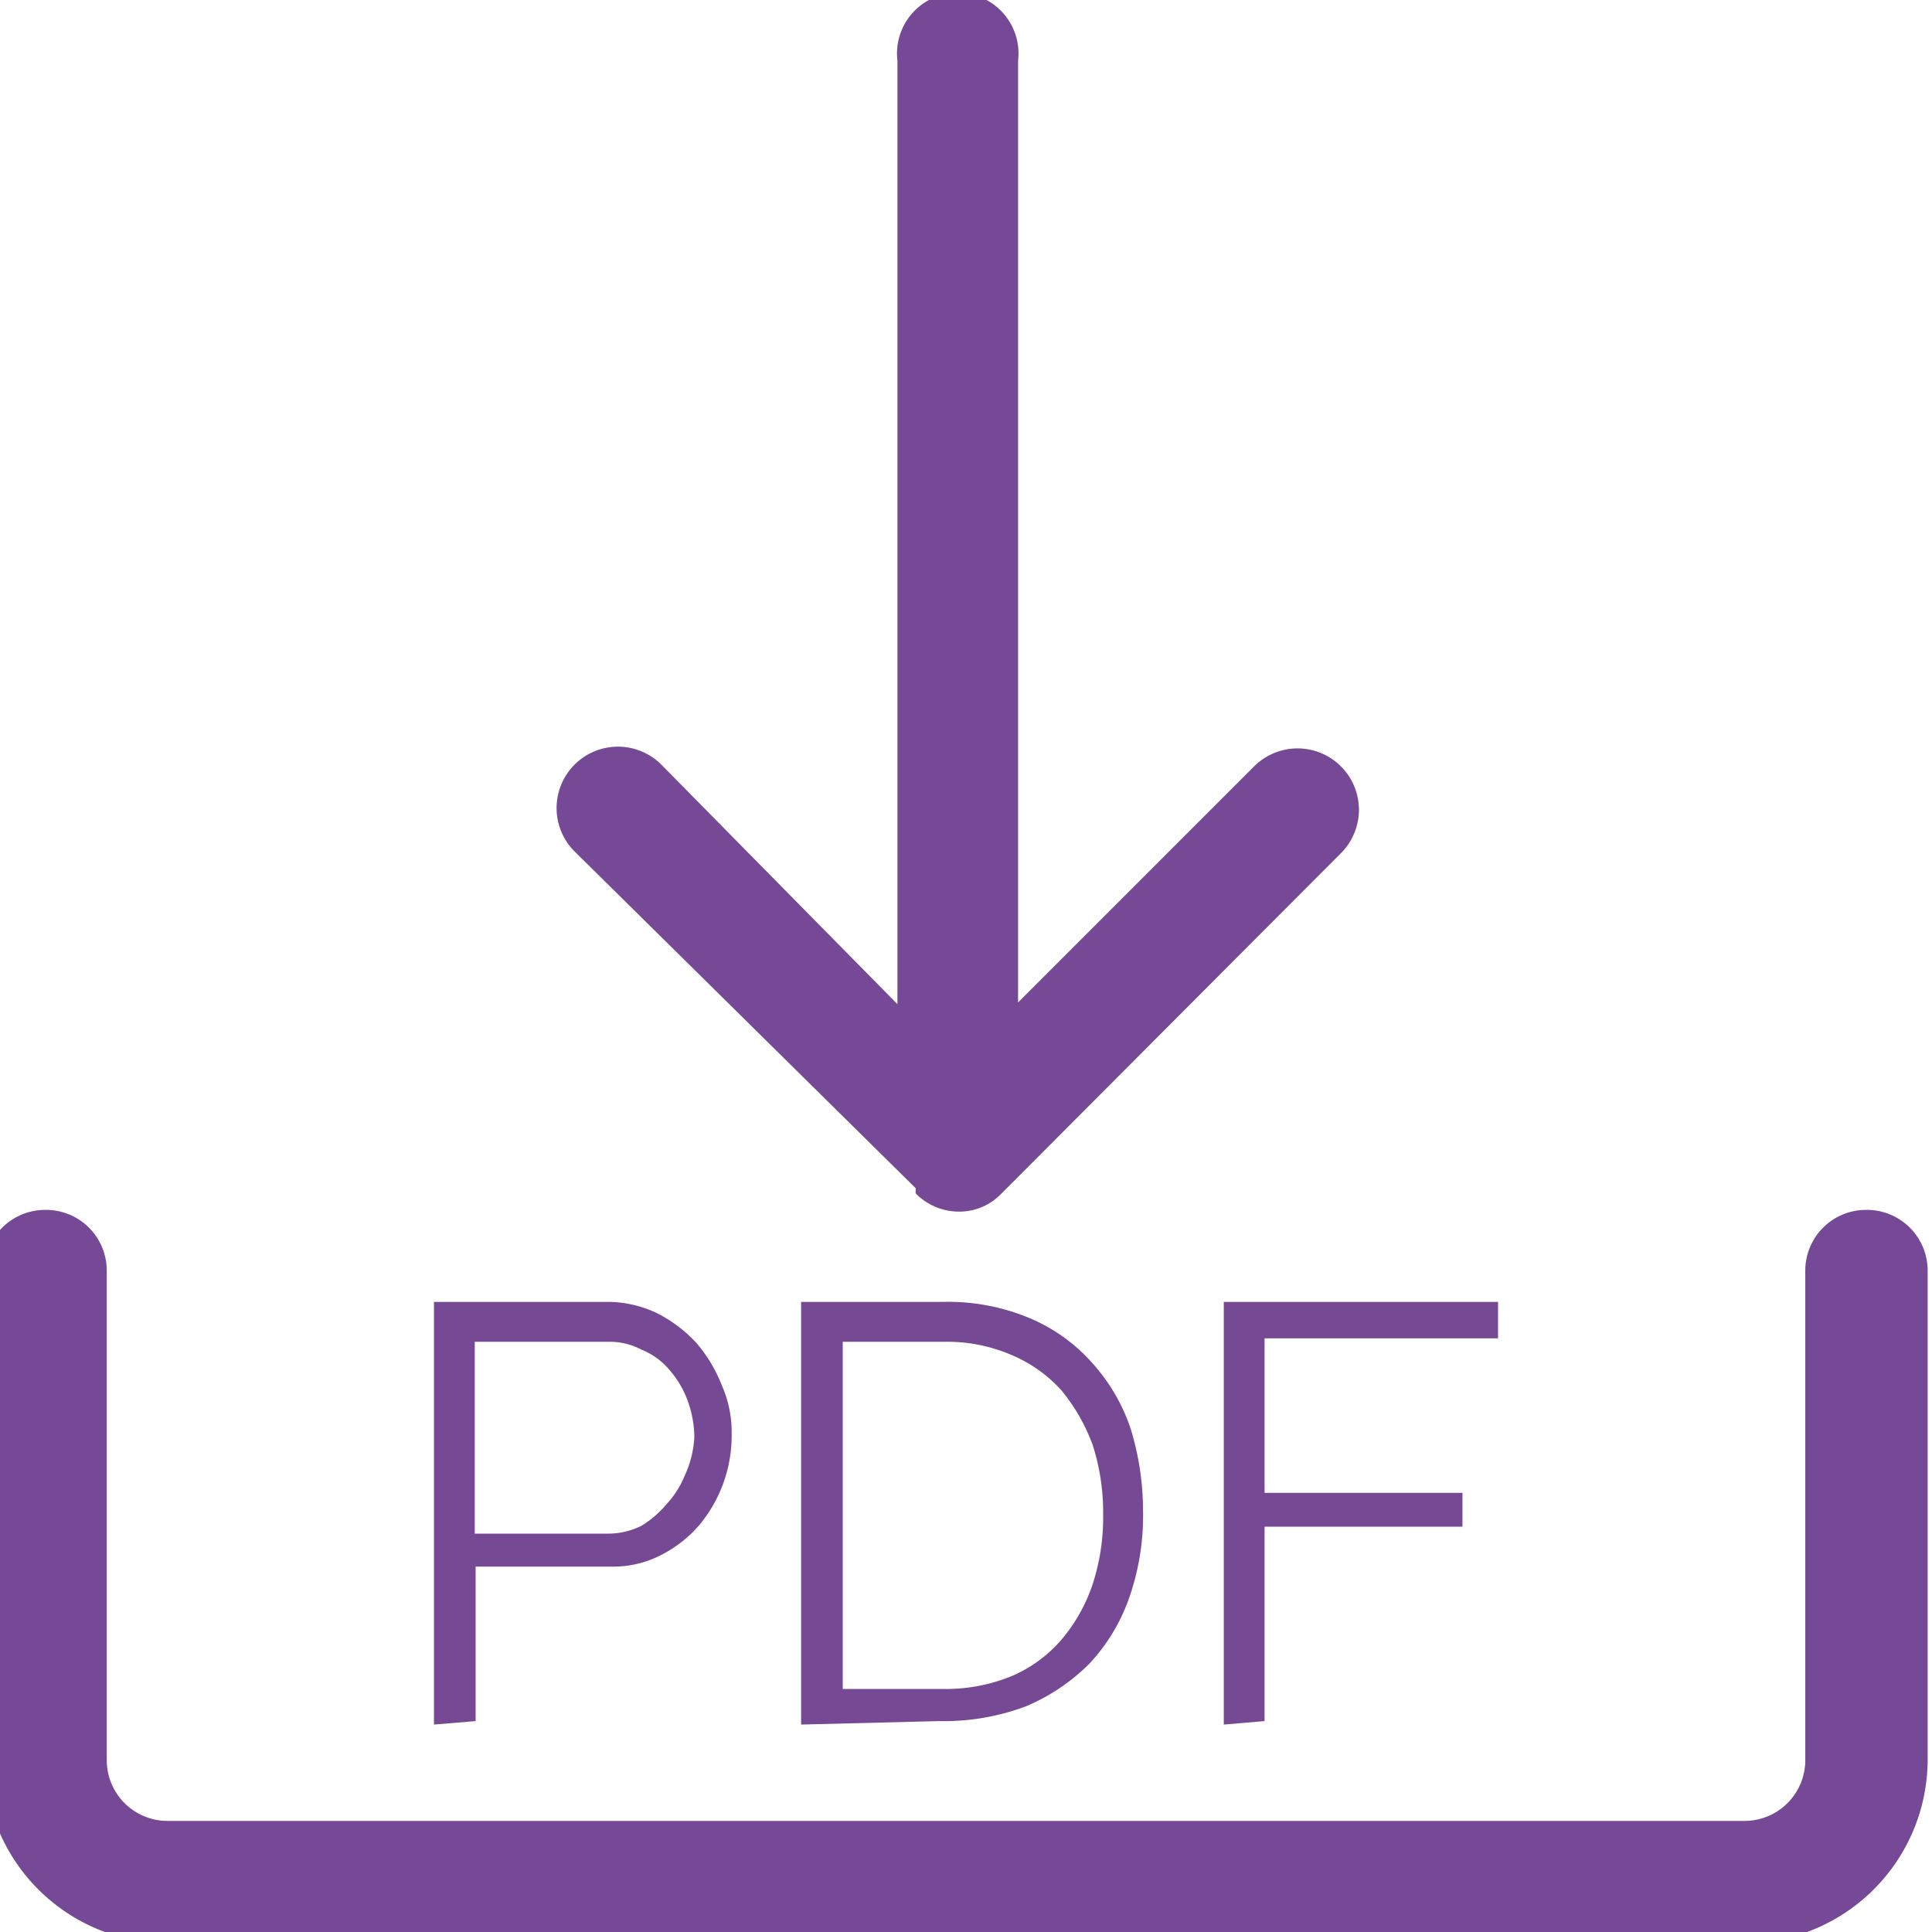
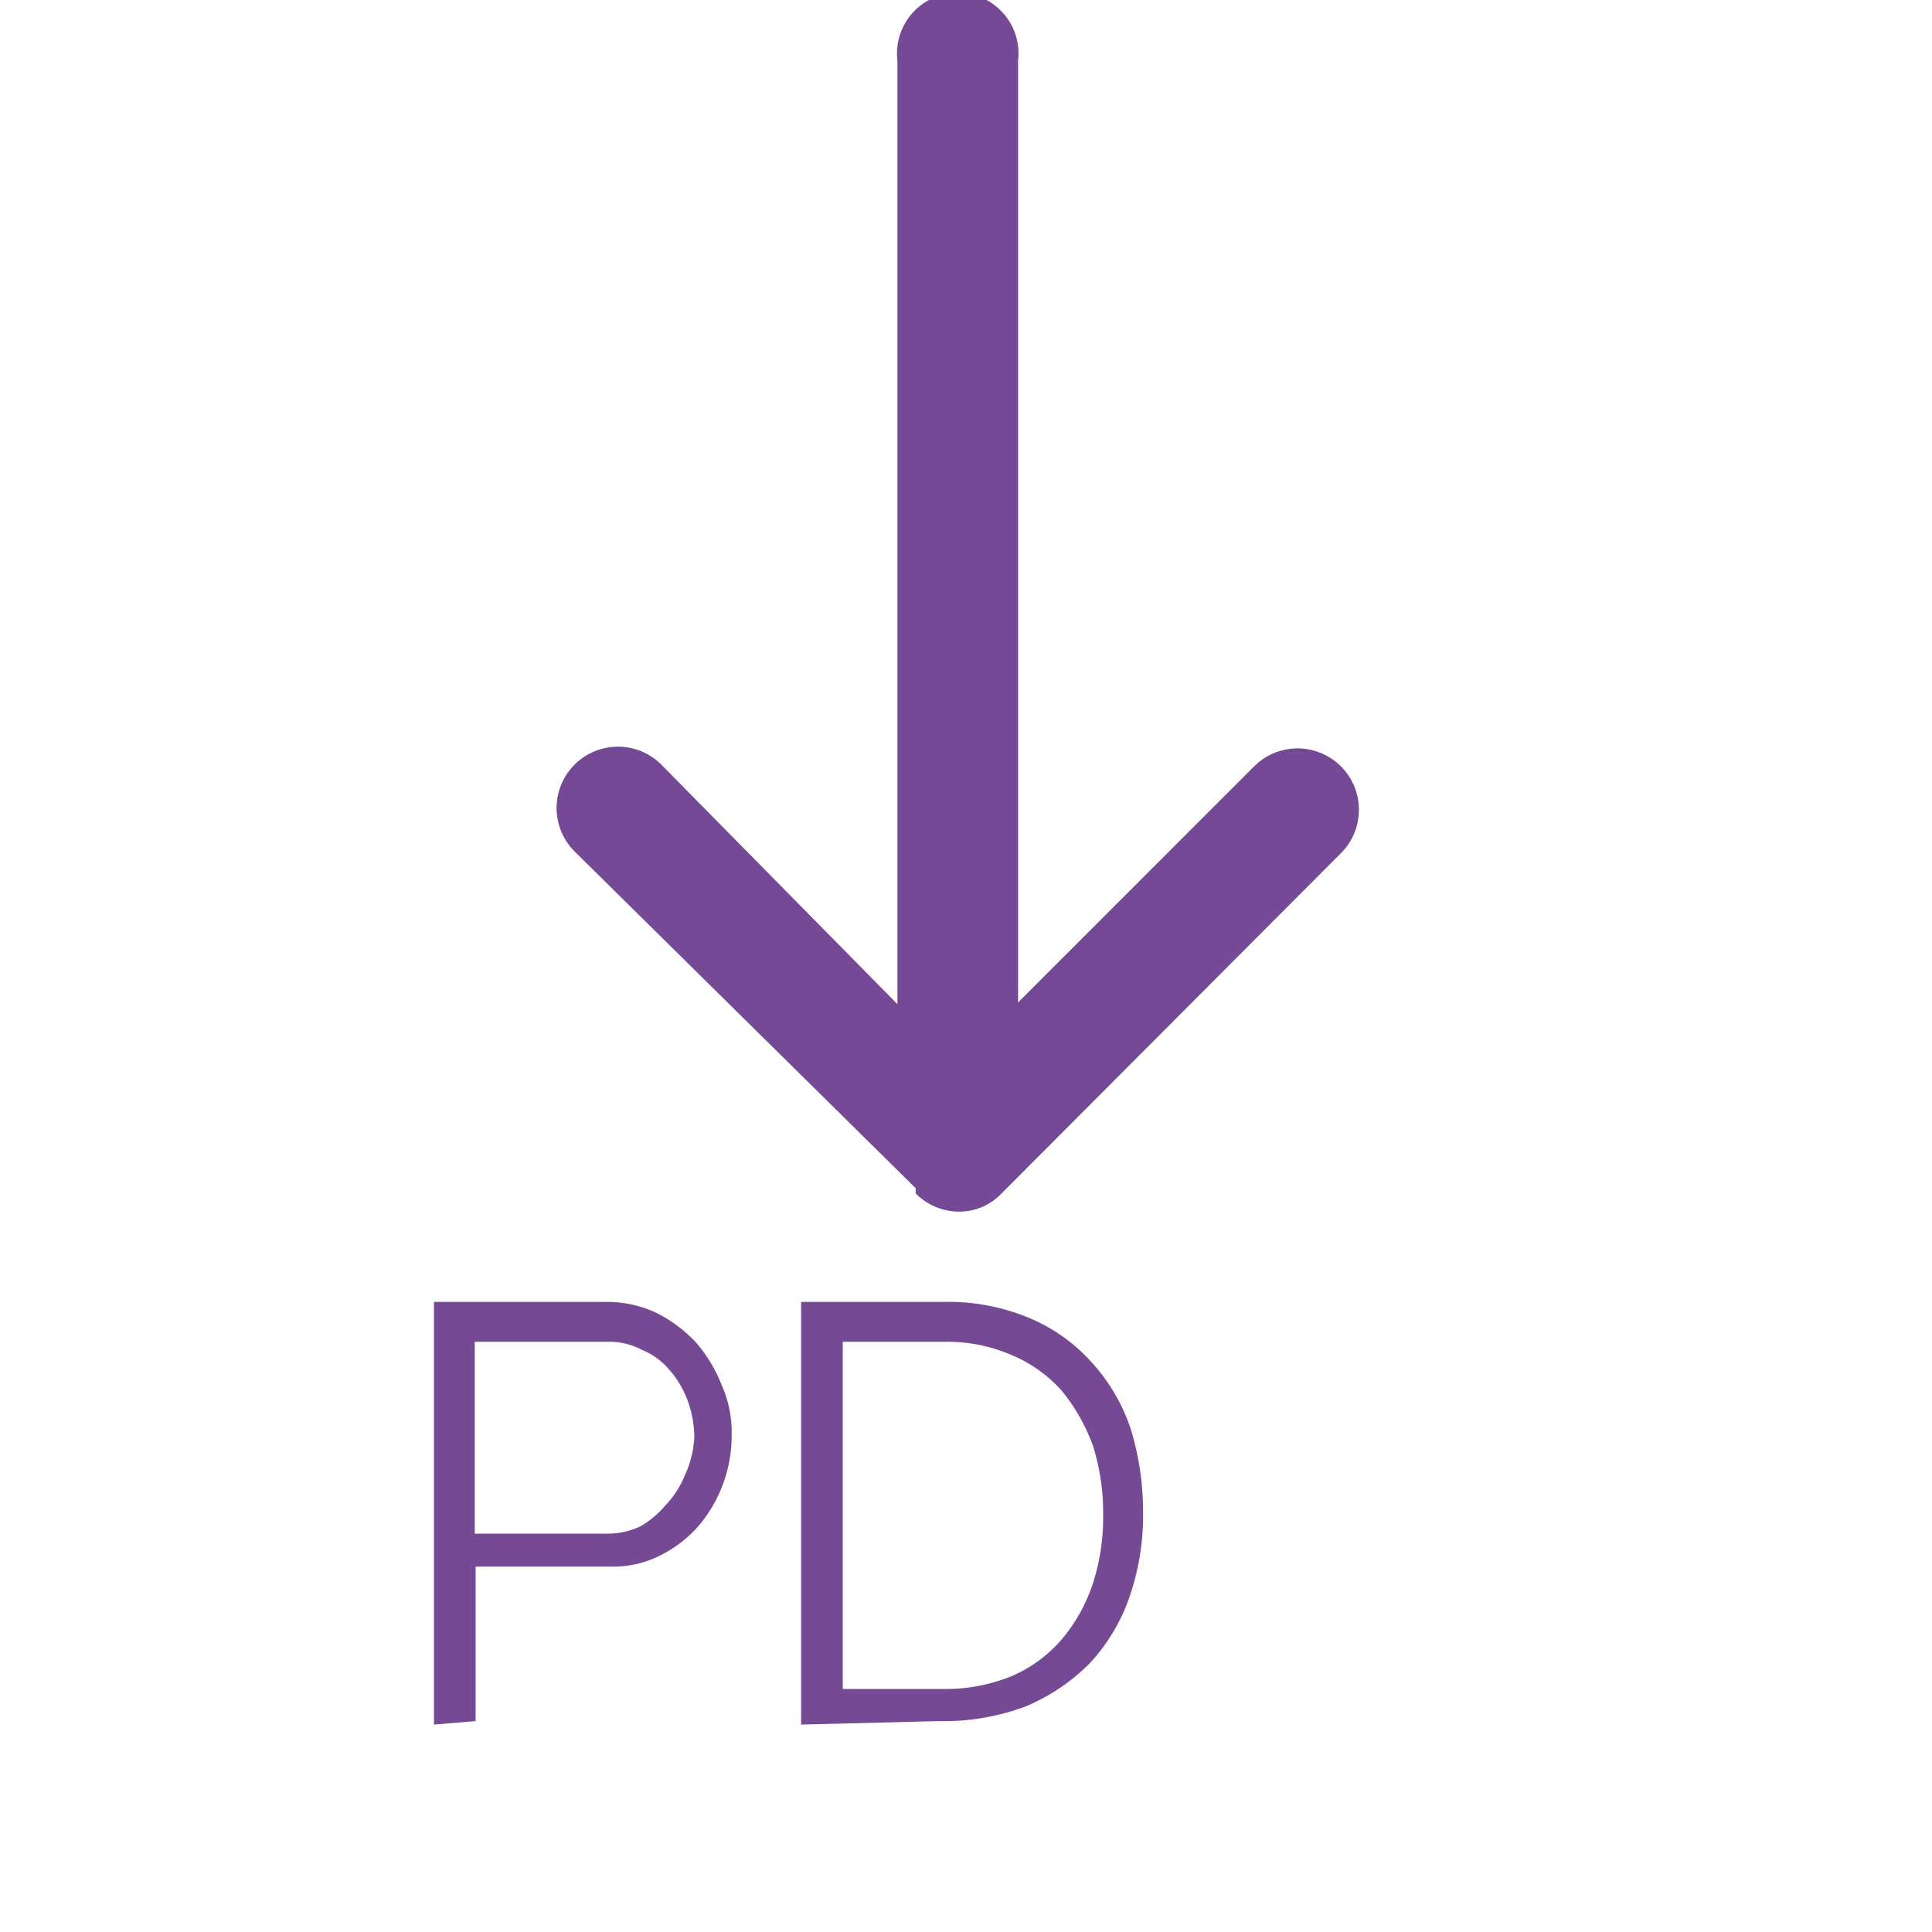
<svg xmlns="http://www.w3.org/2000/svg" id="Layer_1" data-name="Layer 1" viewBox="0 0 22.26 22.26">
  <defs>
    <style>.cls-1{fill:#754996;}.cls-2{fill:#764994;}</style>
  </defs>
  <title>Buttons</title>
  <path class="cls-1" d="M10.34,11.57V.7a.7.7,0,1,1,1.39,0V11.55l2.72-2.72a.69.69,0,0,1,1,1l-3.85,3.86-.06.06a.67.67,0,0,1-.49.21.7.7,0,0,1-.5-.21l0-.06L6.62,9.81a.69.69,0,0,1,1-1Z" />
-   <path class="cls-1" d="M21.5,13.94a.7.7,0,0,0-.7.7v5.64a.7.7,0,0,1-.71.7H1.93a.7.7,0,0,1-.7-.7V14.64a.7.7,0,0,0-.71-.7.7.7,0,0,0-.7.7v5.64a2.12,2.12,0,0,0,2.11,2.11H20.09a2.12,2.12,0,0,0,2.12-2.11V14.64A.7.7,0,0,0,21.5,13.94Z" />
  <path class="cls-2" d="M5,19.87V15H7a1.33,1.33,0,0,1,.57.13,1.6,1.6,0,0,1,.46.35,1.72,1.72,0,0,1,.29.49,1.32,1.32,0,0,1,.11.55,1.61,1.61,0,0,1-.38,1.06,1.45,1.45,0,0,1-.44.34,1.2,1.2,0,0,1-.57.13H5.48v1.78Zm.47-2.2H7a.86.86,0,0,0,.39-.09,1.16,1.16,0,0,0,.29-.25A1.08,1.08,0,0,0,7.89,17,1.2,1.2,0,0,0,8,16.56a1.26,1.26,0,0,0-.08-.43,1.13,1.13,0,0,0-.21-.35.82.82,0,0,0-.32-.23A.78.78,0,0,0,7,15.46H5.47v2.21Z" />
  <path class="cls-2" d="M9.23,19.87V15h1.64a2.43,2.43,0,0,1,1,.19,2,2,0,0,1,.72.52,2.14,2.14,0,0,1,.44.76,3.24,3.24,0,0,1,.14.94,2.87,2.87,0,0,1-.16,1,2.15,2.15,0,0,1-.46.76,2.29,2.29,0,0,1-.73.49,2.69,2.69,0,0,1-1,.17Zm3.48-2.42a2.53,2.53,0,0,0-.12-.8,2.16,2.16,0,0,0-.36-.63,1.61,1.61,0,0,0-.58-.41,1.87,1.87,0,0,0-.78-.15H9.71v4h1.16a2,2,0,0,0,.79-.15,1.57,1.57,0,0,0,.58-.43,1.93,1.93,0,0,0,.35-.63A2.47,2.47,0,0,0,12.71,17.45Z" />
-   <path class="cls-2" d="M14.1,19.87V15h3.16v.42H14.57v1.78h2.28v.39H14.57v2.24Z" />
</svg>